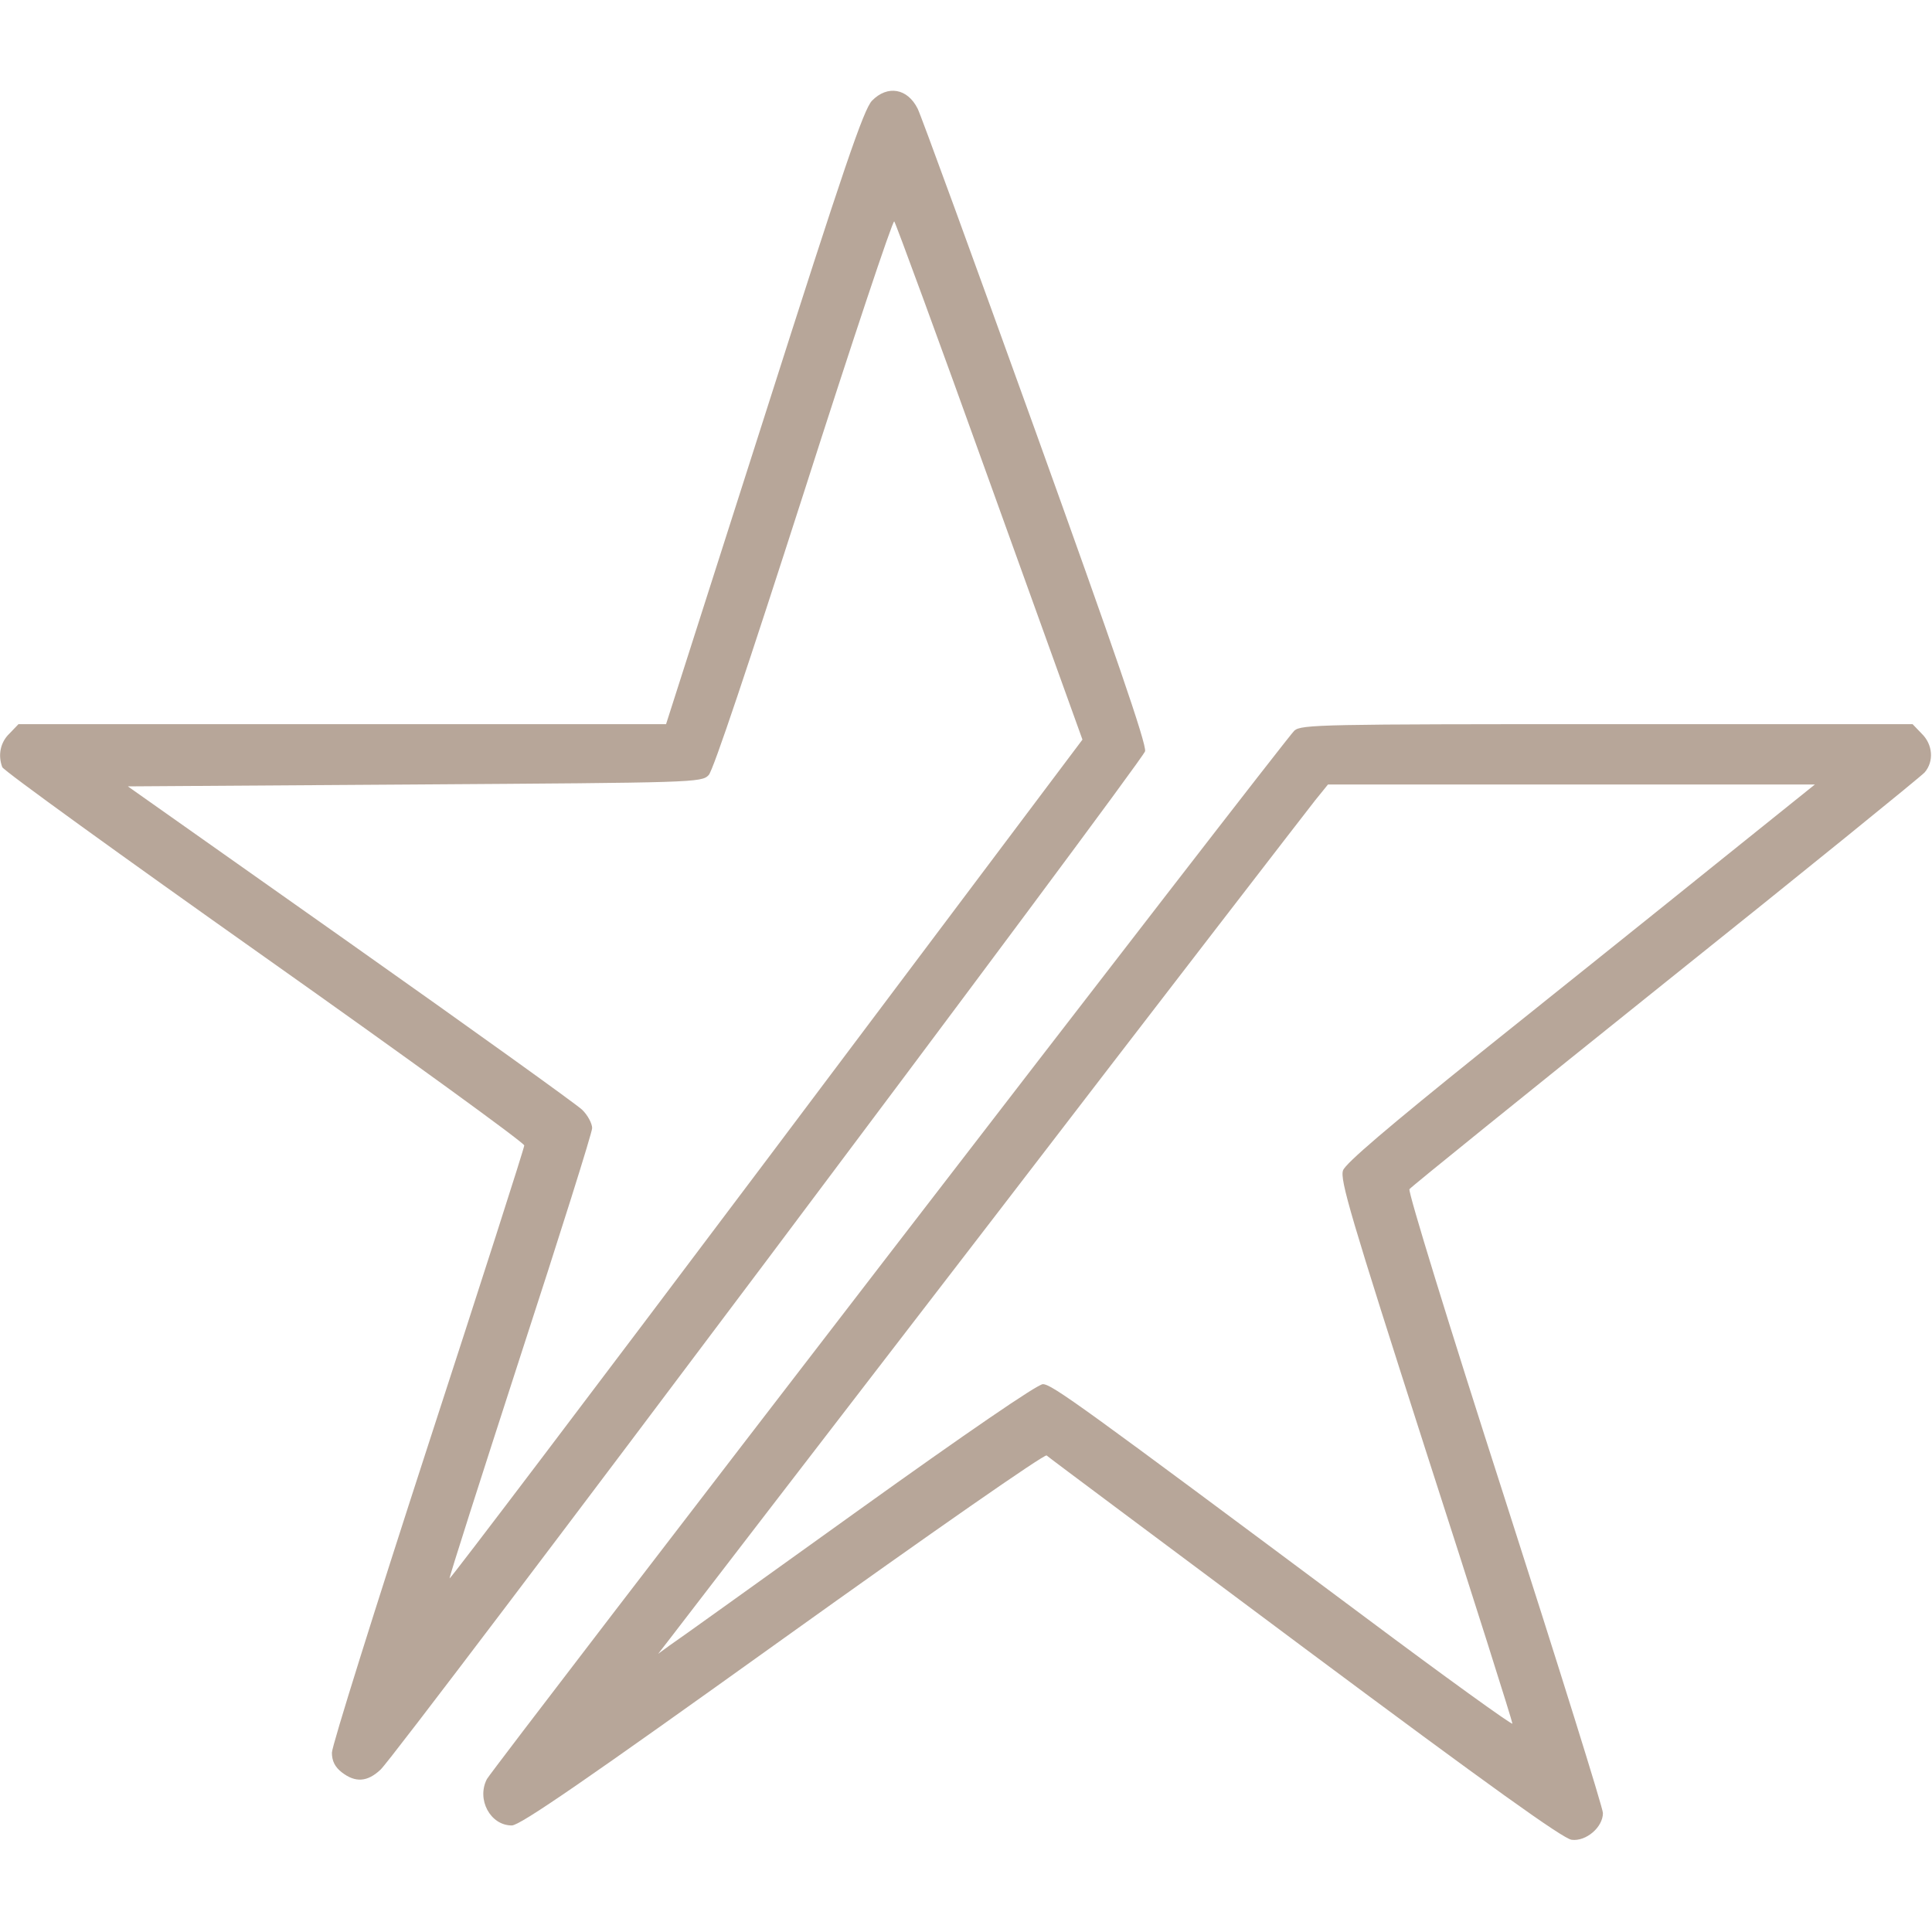
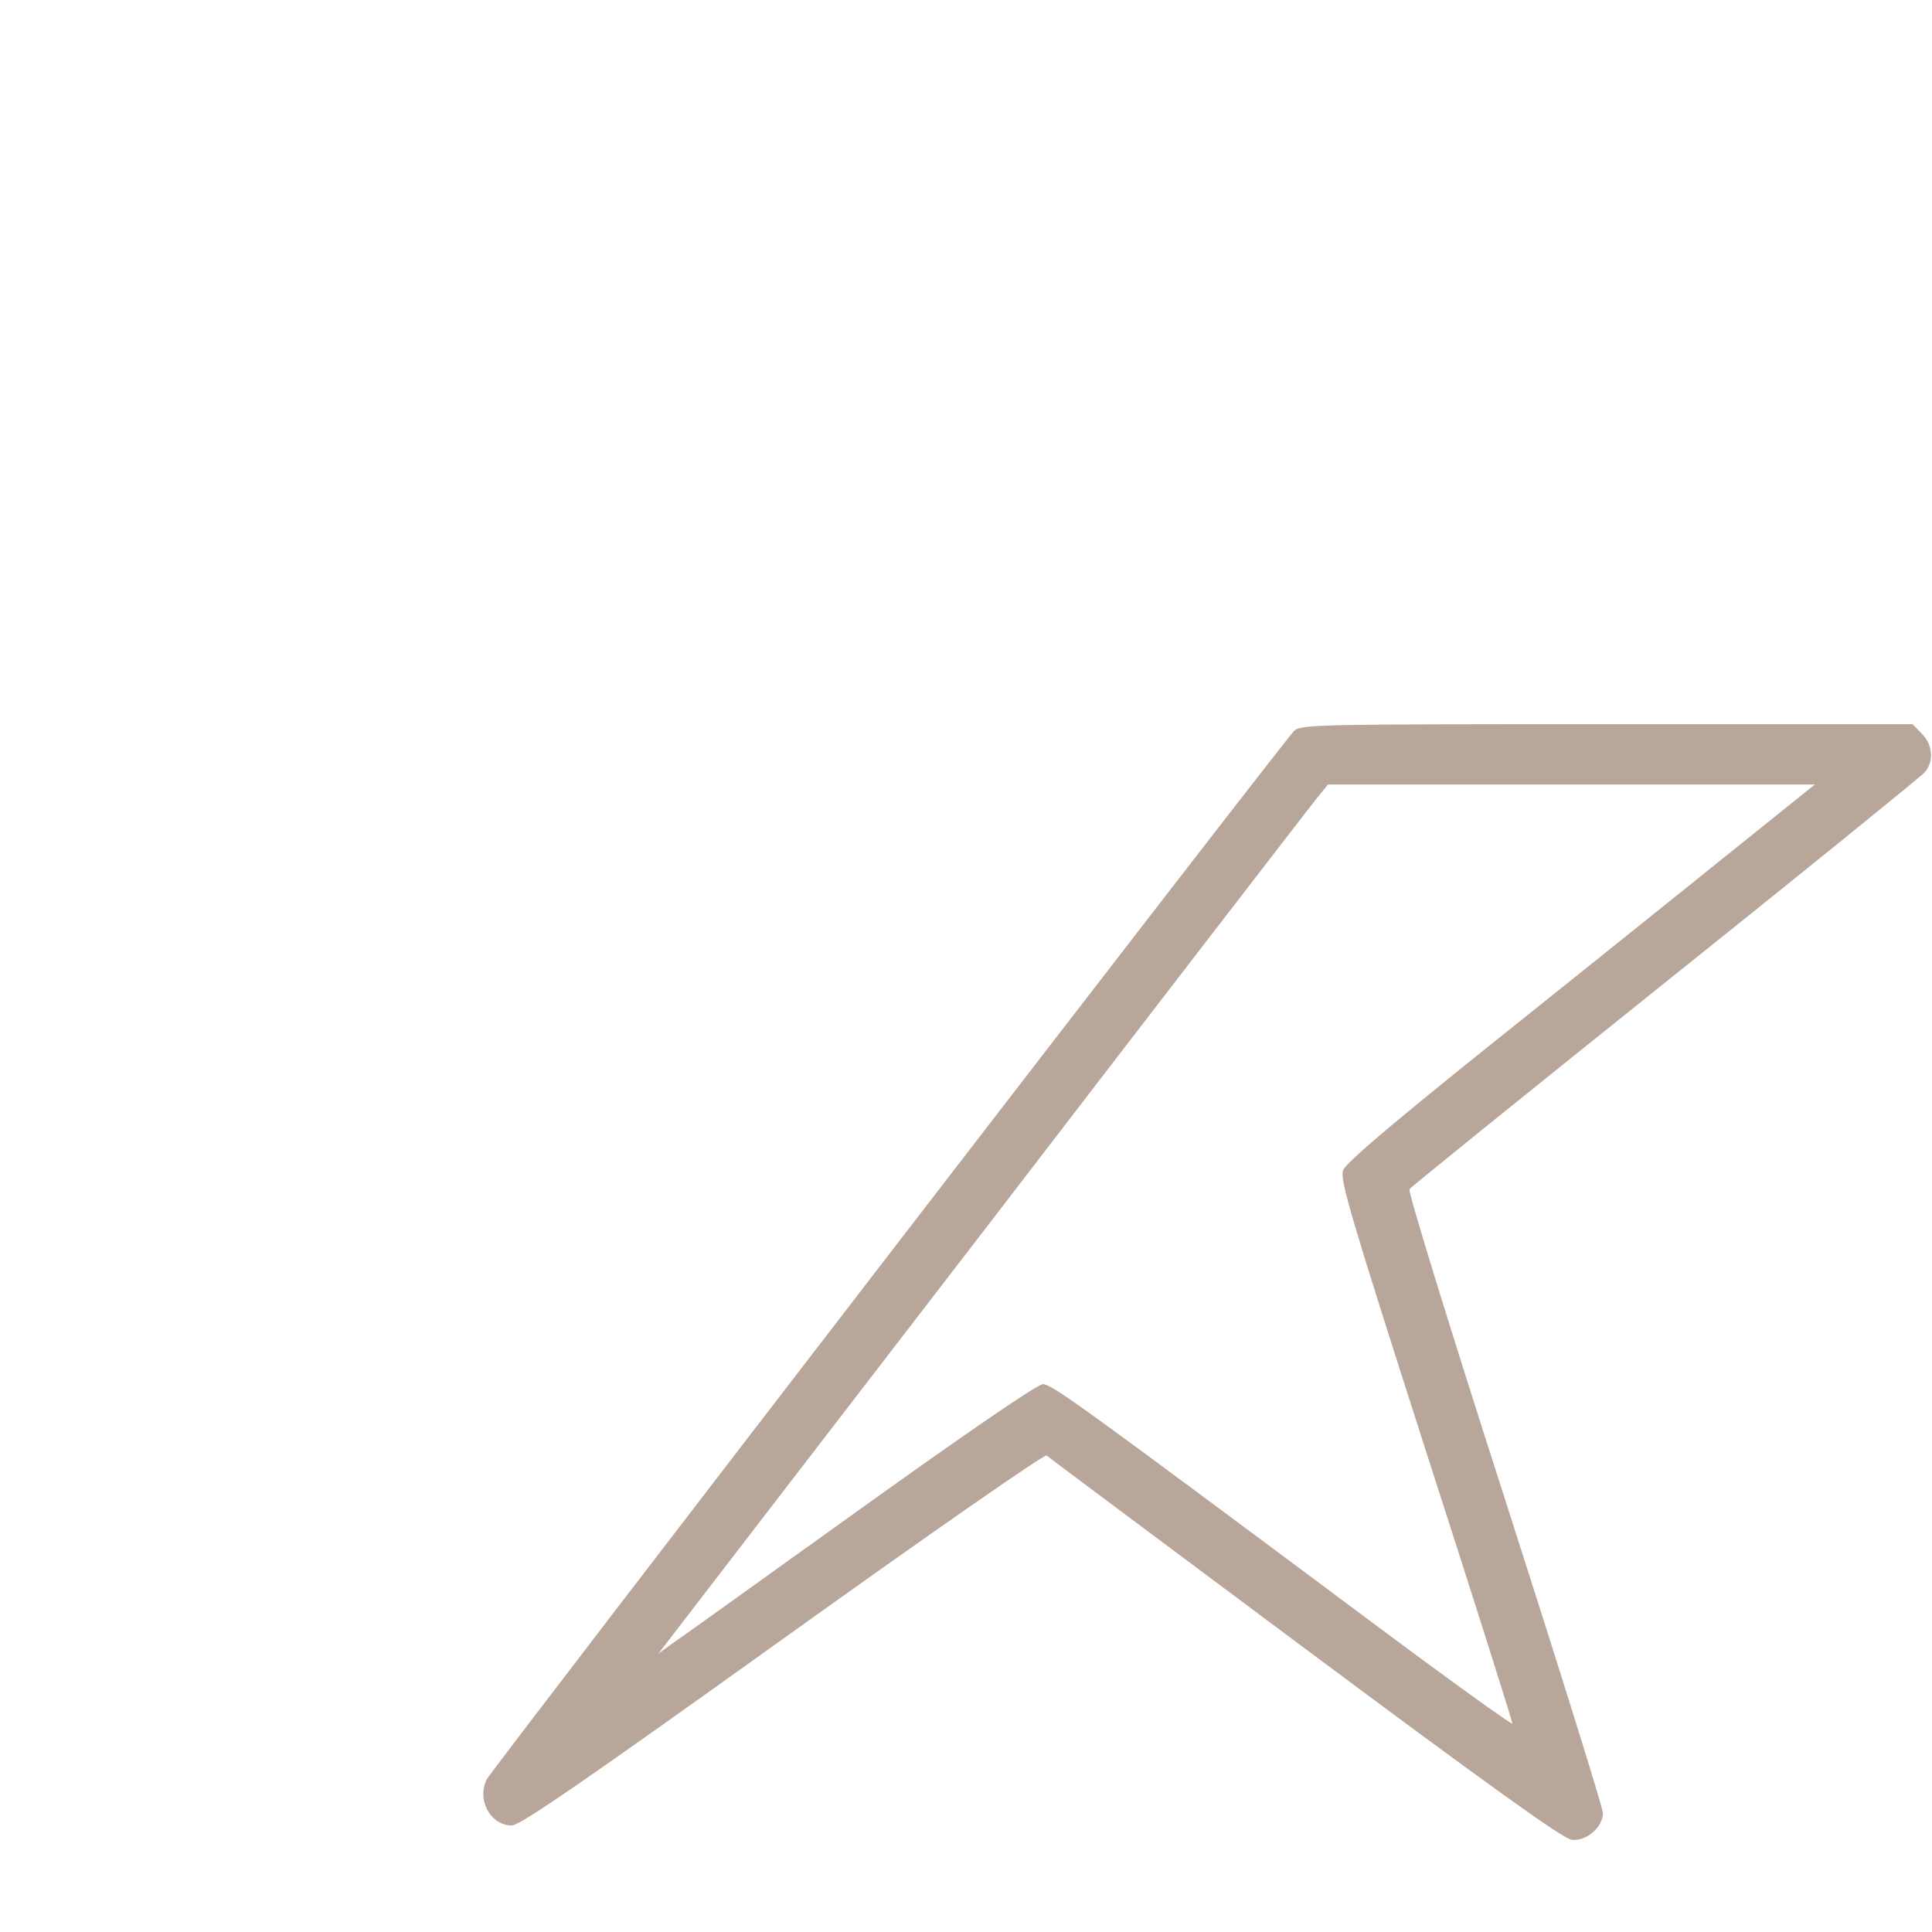
<svg xmlns="http://www.w3.org/2000/svg" width="683" height="683" viewBox="0 0 683 683" fill="none">
  <g clip-path="url(#clip0_135_8)">
-     <path d="M308.268 35.6C305.335 38.666 298.402 58.933 270.135 147.6L235.468 256H121.068H6.535L3.335 259.333C0.135 262.4 -0.798 266.933 0.802 271.2C1.202 272.4 42.935 302.533 93.468 338.266C144.002 374 185.335 404 185.335 404.933C185.335 405.866 170.002 453.6 151.335 510.933C132.668 568.4 117.335 617.2 117.335 619.6C117.335 622.533 118.402 624.666 120.802 626.533C125.602 630.266 129.868 630 134.535 625.6C140.402 620.266 403.868 269.2 404.802 265.6C405.468 263.333 393.735 229.333 366.002 152.266C344.135 91.6 325.468 40.4 324.402 38.4C320.802 31.2 313.735 30 308.268 35.6ZM349.868 170.4L382.668 261.466L271.068 410C209.602 491.733 159.202 558.266 158.935 558C158.668 557.866 170.002 522.533 183.868 479.733C197.868 436.8 209.335 400.4 209.335 398.8C209.335 397.2 207.735 394.133 205.735 392.266C203.602 390.266 166.668 363.733 123.602 333.333L45.202 278L146.535 277.333C245.735 276.666 248.002 276.666 250.535 274C252.135 272.4 264.802 234.4 284.135 174.266C301.202 120.933 315.602 77.733 316.135 78.266C316.668 78.933 331.868 120.266 349.868 170.4Z" fill="#B7A699" />
    <path d="M457.6 258.266C454.533 260.933 174.533 624.666 172.133 628.933C168.4 636.133 173.333 645.333 180.933 645.333C183.867 645.333 207.067 629.333 276.667 579.466C329.733 541.466 369.2 514 370 514.533C370.667 515.2 411.867 545.866 461.333 582.8C526.667 631.466 552.533 650 555.6 650.4C560.667 651.066 566.667 646 566.667 640.933C566.667 639.2 551.067 589.2 532 529.866C511.867 467.333 497.733 421.333 498.267 420.4C498.8 419.6 539.6 386.666 588.667 347.333C637.867 308 679.067 274.533 680.4 273.066C683.733 269.2 683.333 263.2 679.333 259.333L676.133 256H568.267C467.333 256 460.133 256.133 457.6 258.266ZM606.4 305.6C587.067 321.2 549.733 351.066 523.6 372C490.933 398.266 475.733 411.2 474.8 413.733C473.6 416.933 477.467 430 504 512.666C520.933 565.066 534.667 608.533 534.667 609.333C534.667 610 510.8 592.8 481.733 571.066C382.267 496.933 371.867 489.333 368.667 489.333C366.8 489.333 341.867 506.4 303.2 534.133C268.8 558.8 238.933 580.266 236.667 581.733L232.667 584.666L236.8 579.333C239.067 576.4 290.267 509.733 350.667 431.333C410.933 352.8 462.4 286.133 464.933 282.933L469.467 277.333H555.6H641.6L606.4 305.6Z" fill="#B7A699" />
  </g>
  <defs>
    <clipPath id="clip0_135_8">
      <rect width="682.667" height="682.667" fill="white" />
    </clipPath>
  </defs>
</svg>